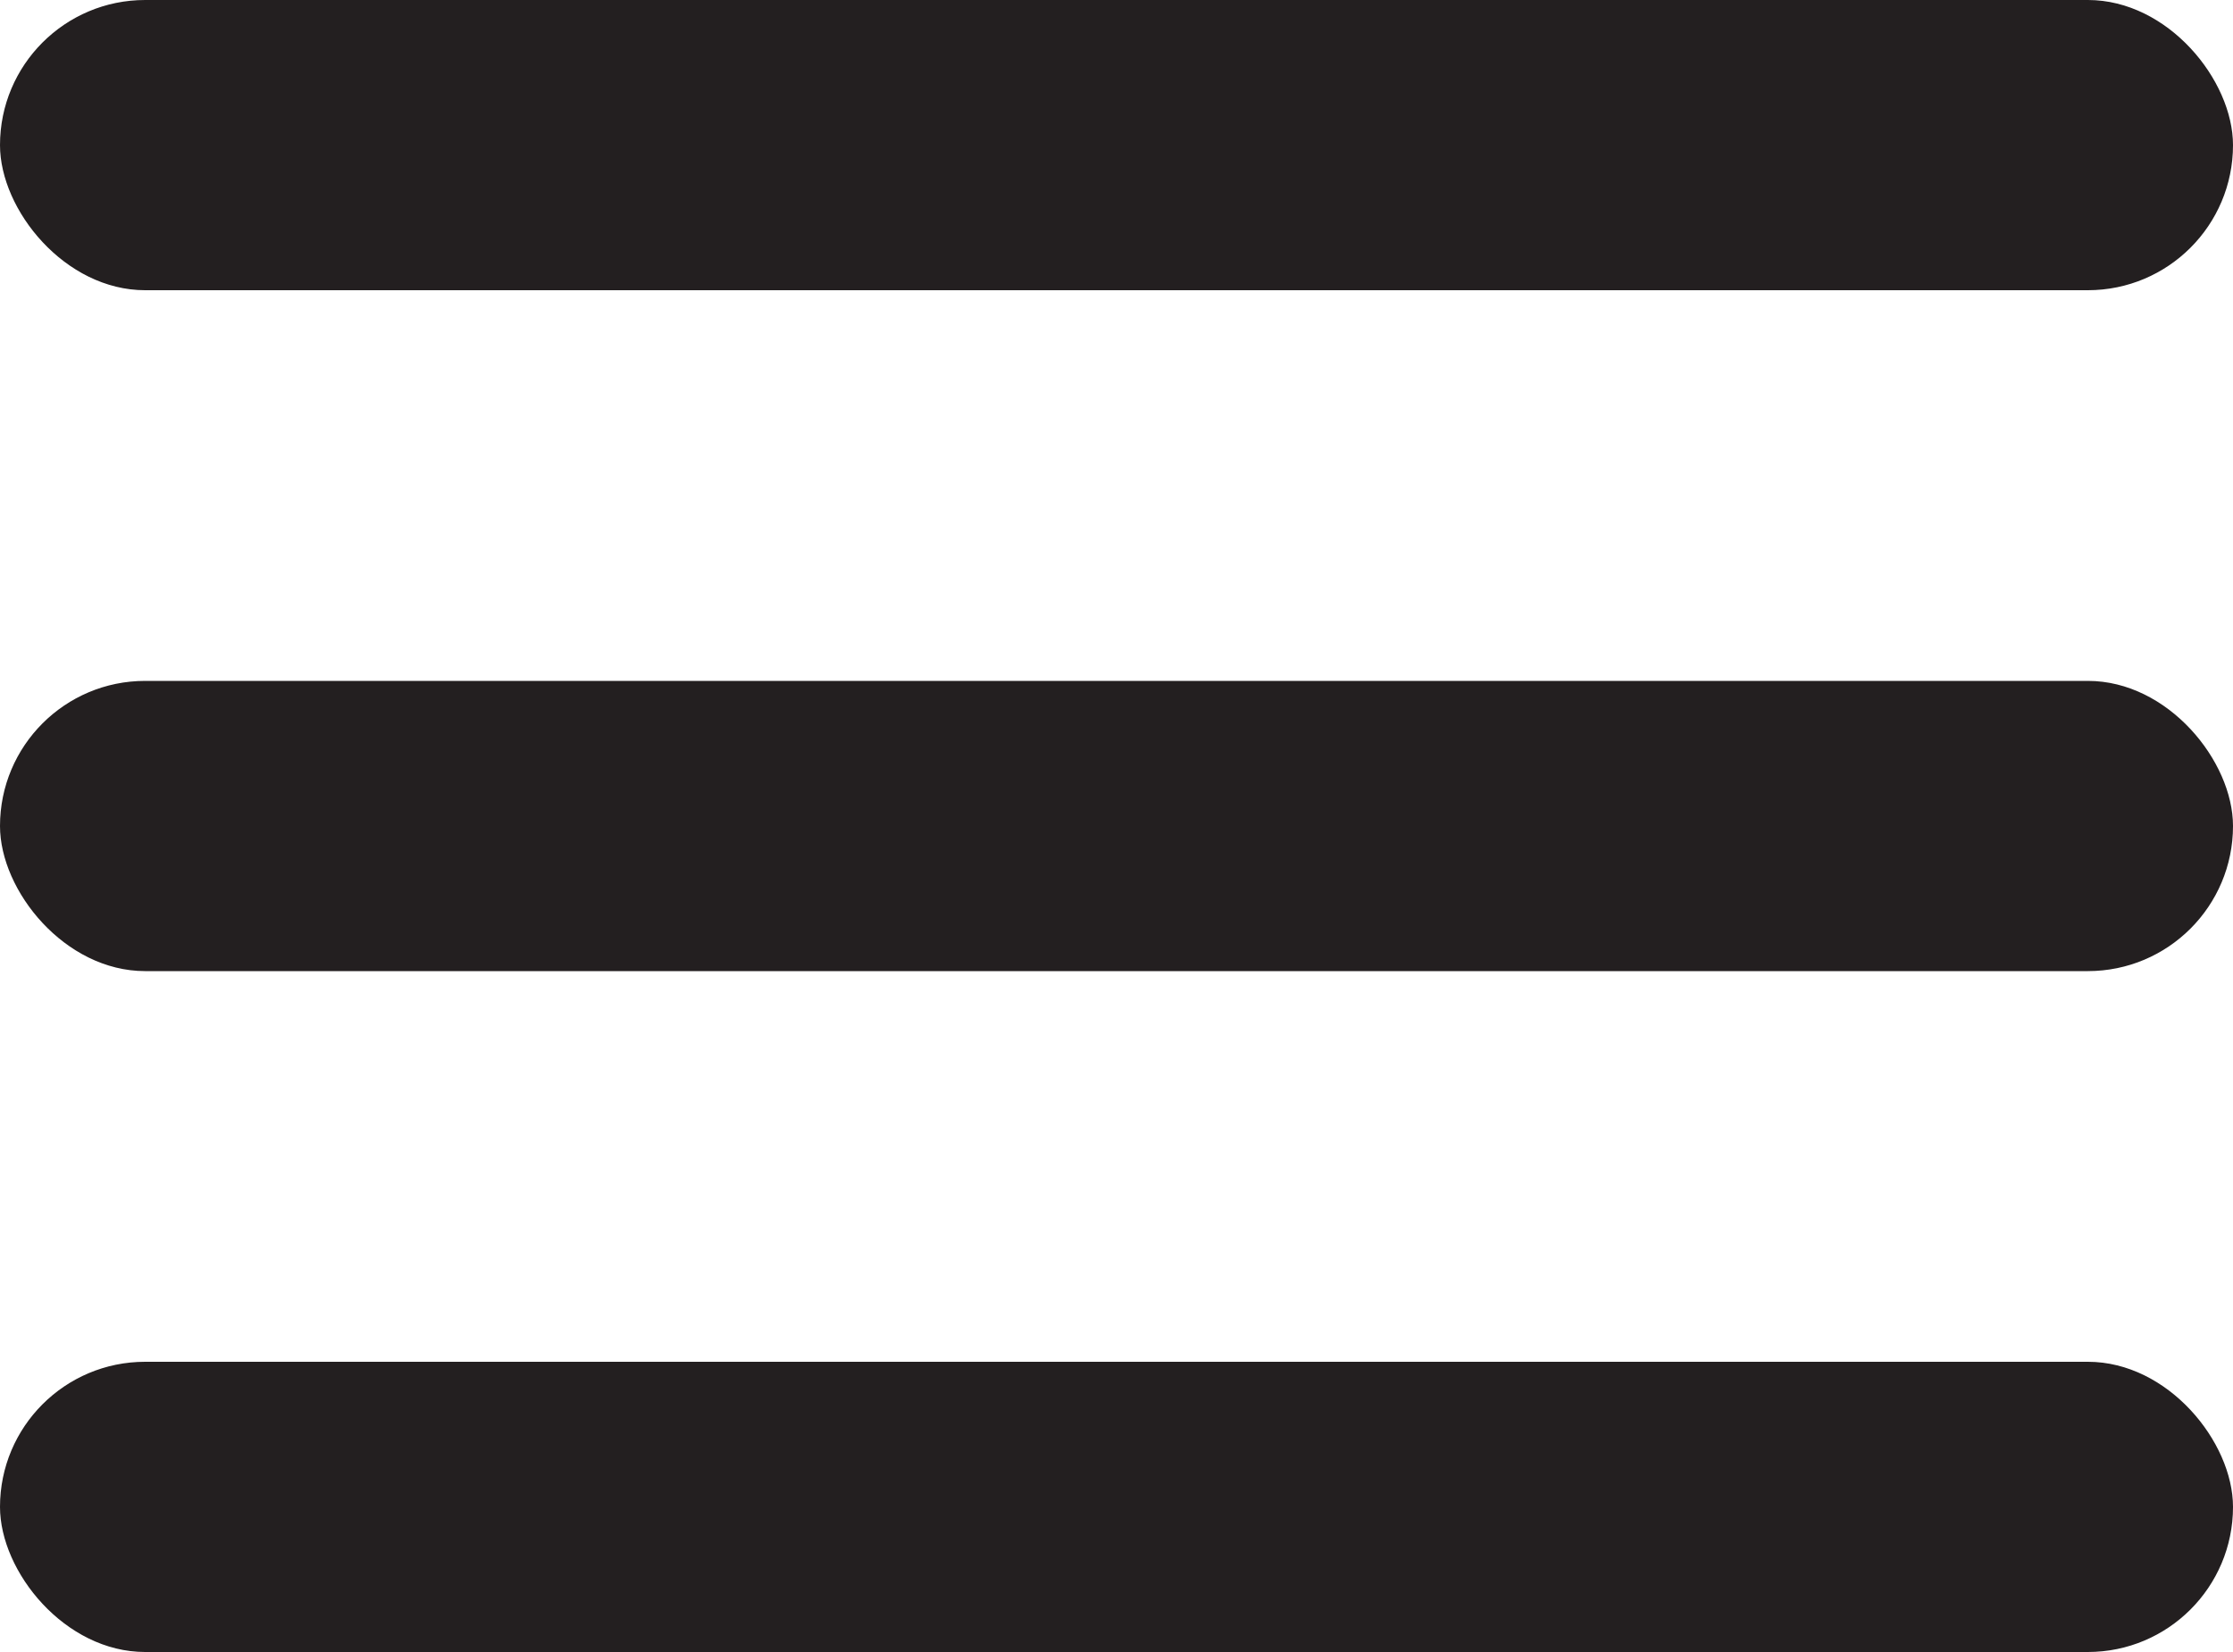
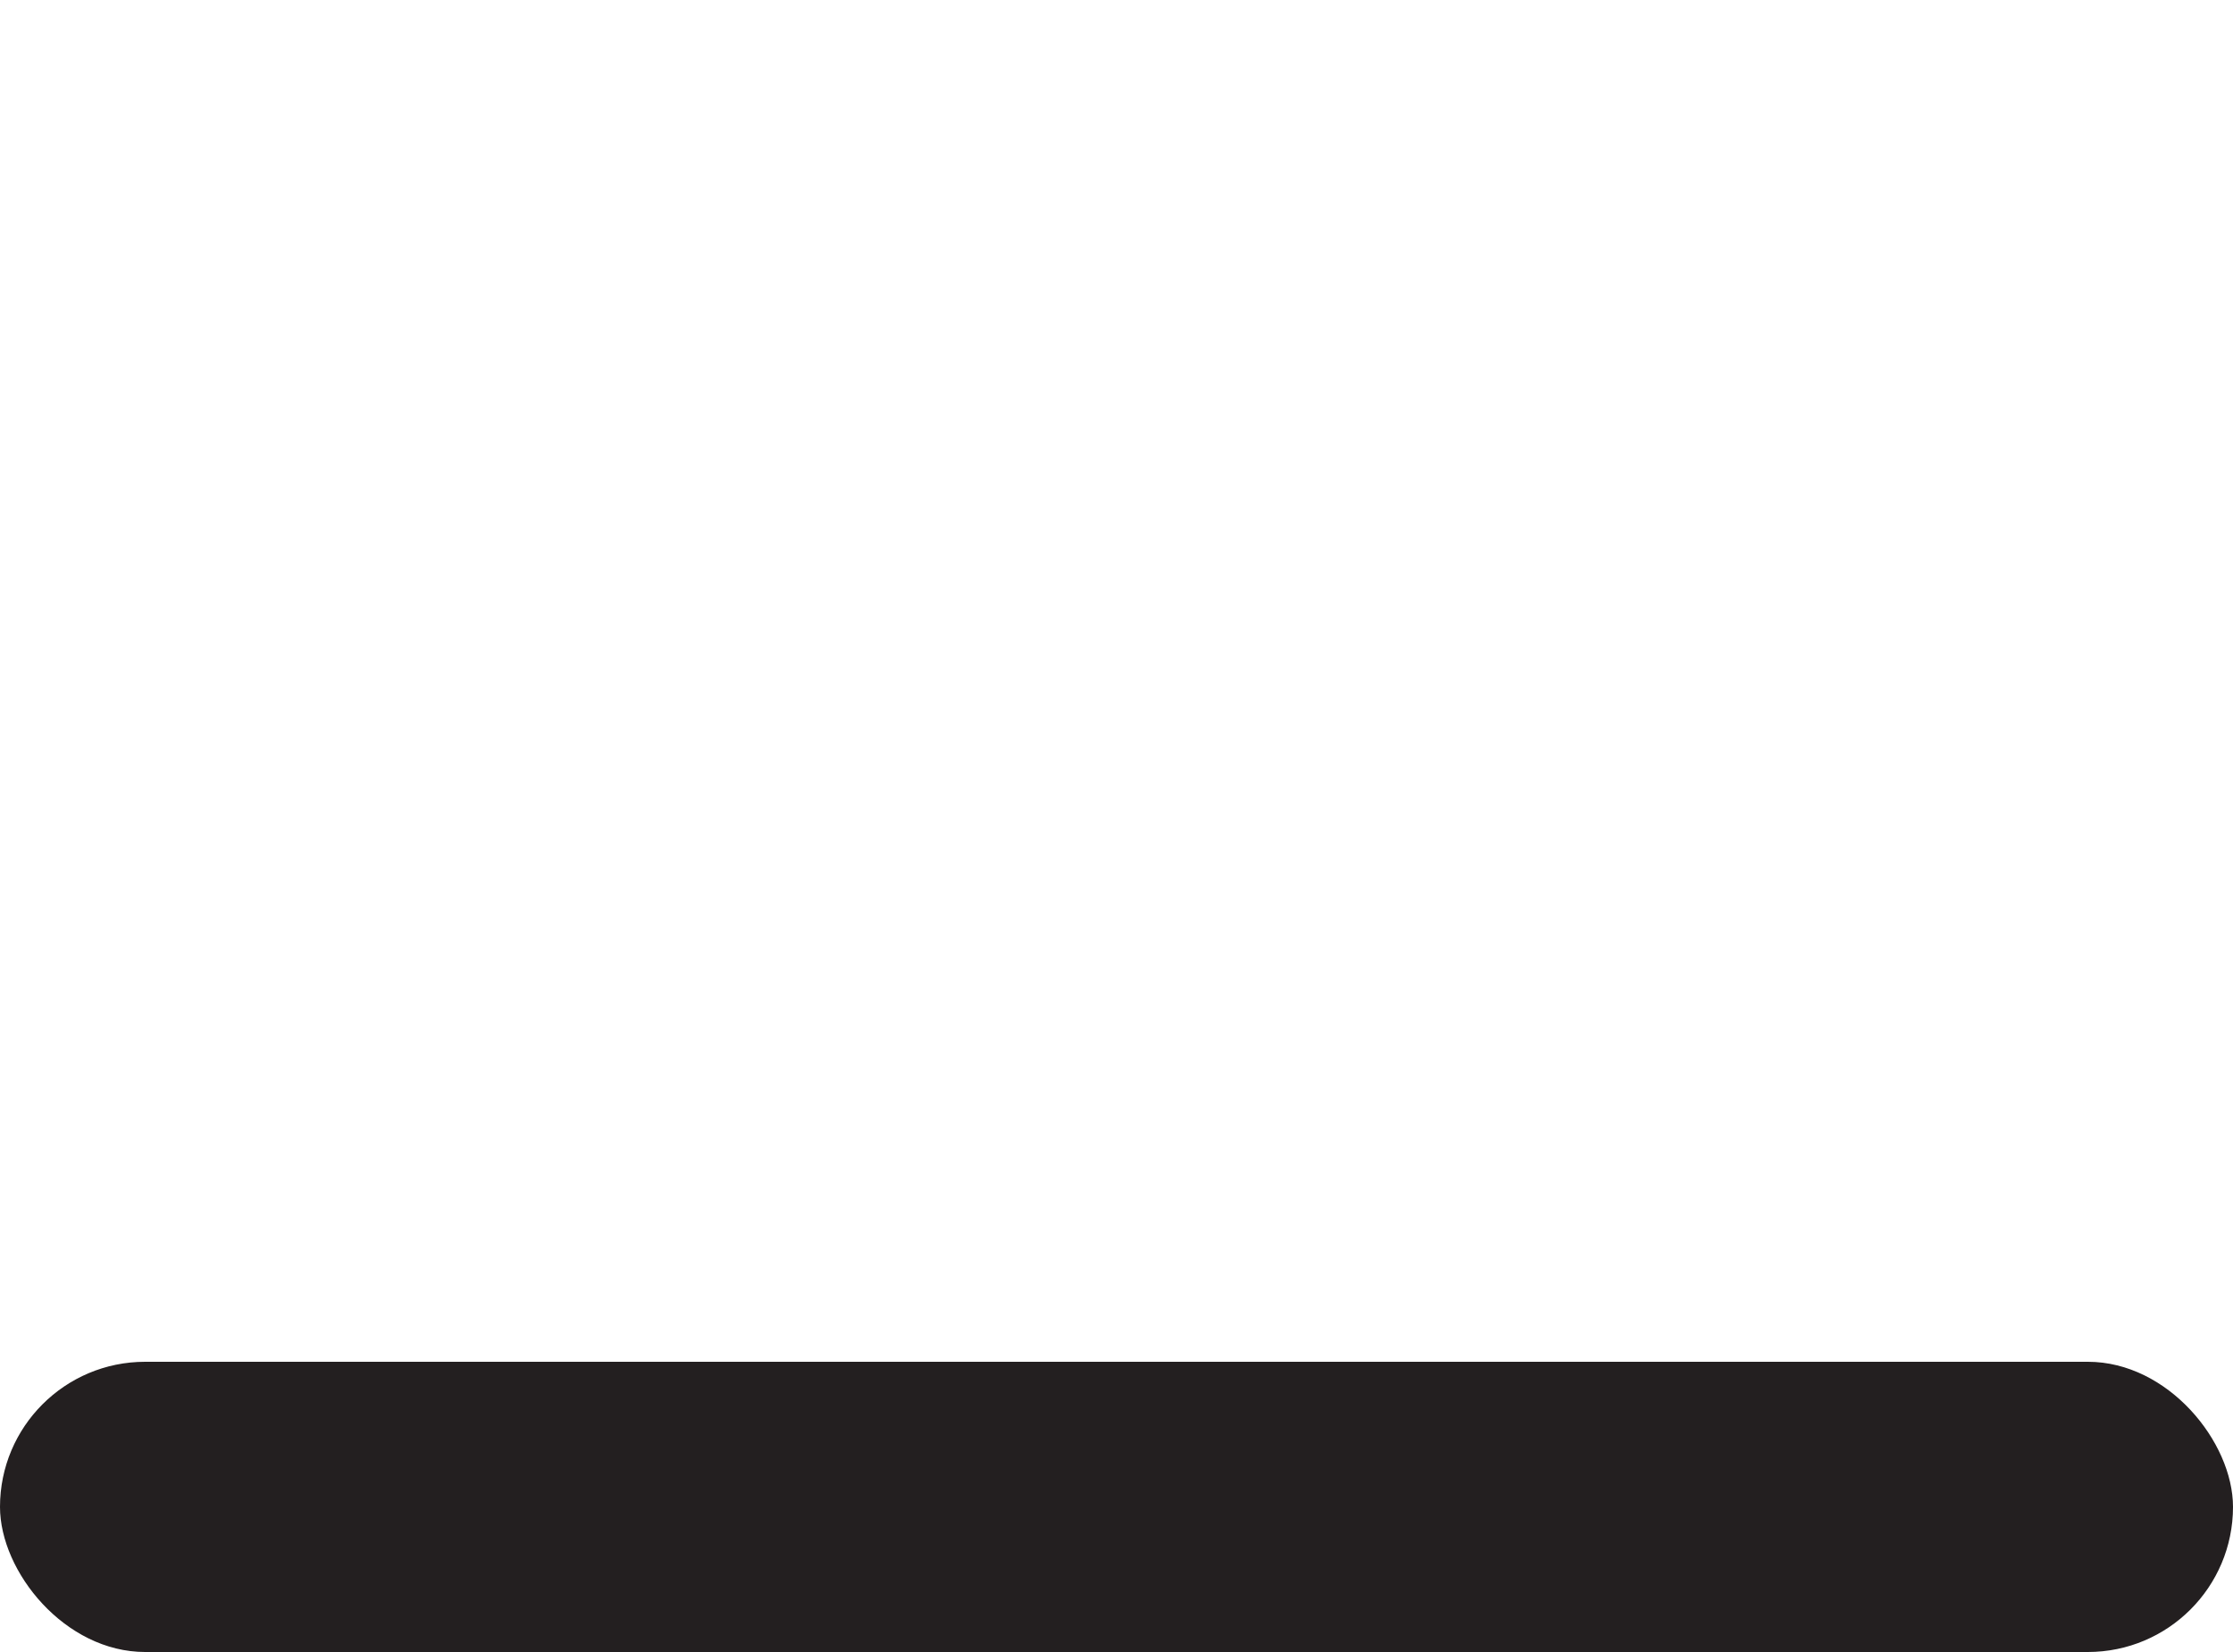
<svg xmlns="http://www.w3.org/2000/svg" id="Layer_2" data-name="Layer 2" viewBox="0 0 100 74">
  <defs>
    <style> .cls-1 { fill: #231f20; } </style>
  </defs>
  <g id="Layer_1-2" data-name="Layer 1">
    <g>
-       <rect class="cls-1" x="0" y="0" width="100" height="13" rx="6.5" ry="6.5" />
-       <rect class="cls-1" x="0" y="30.5" width="100" height="13" rx="6.5" ry="6.5" />
      <rect class="cls-1" x="0" y="61" width="100" height="13" rx="6.5" ry="6.5" />
    </g>
  </g>
</svg>